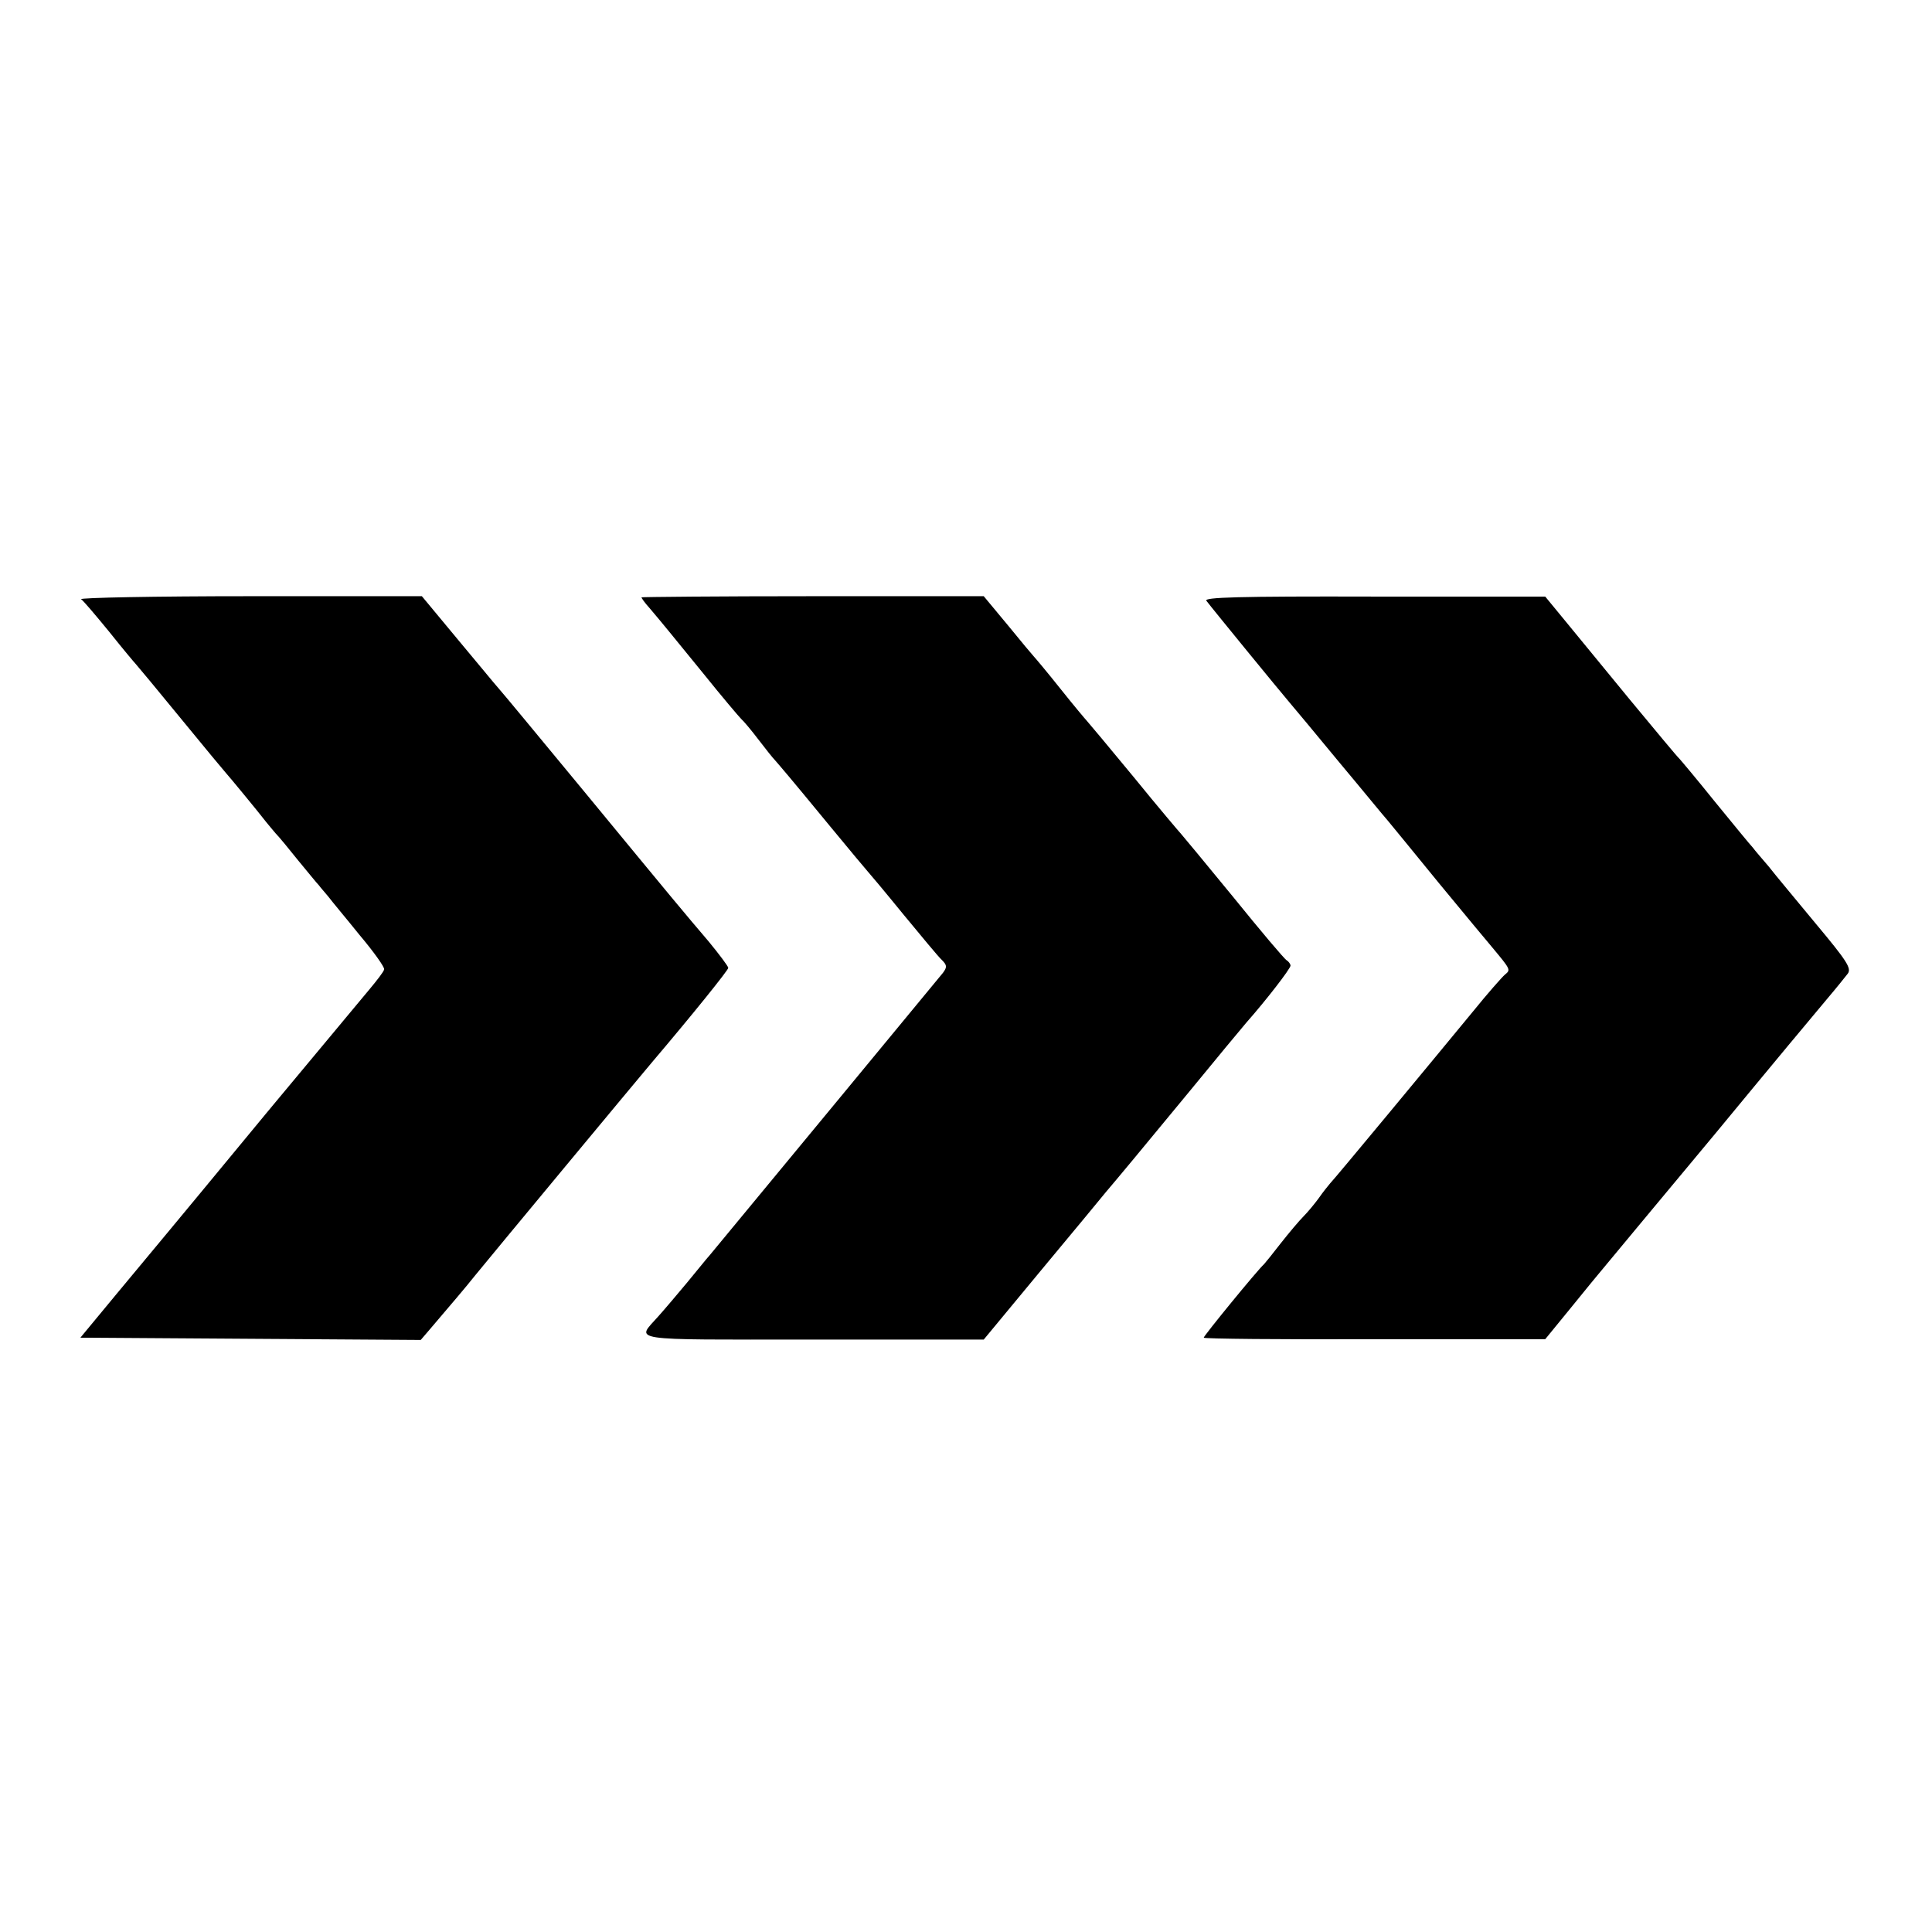
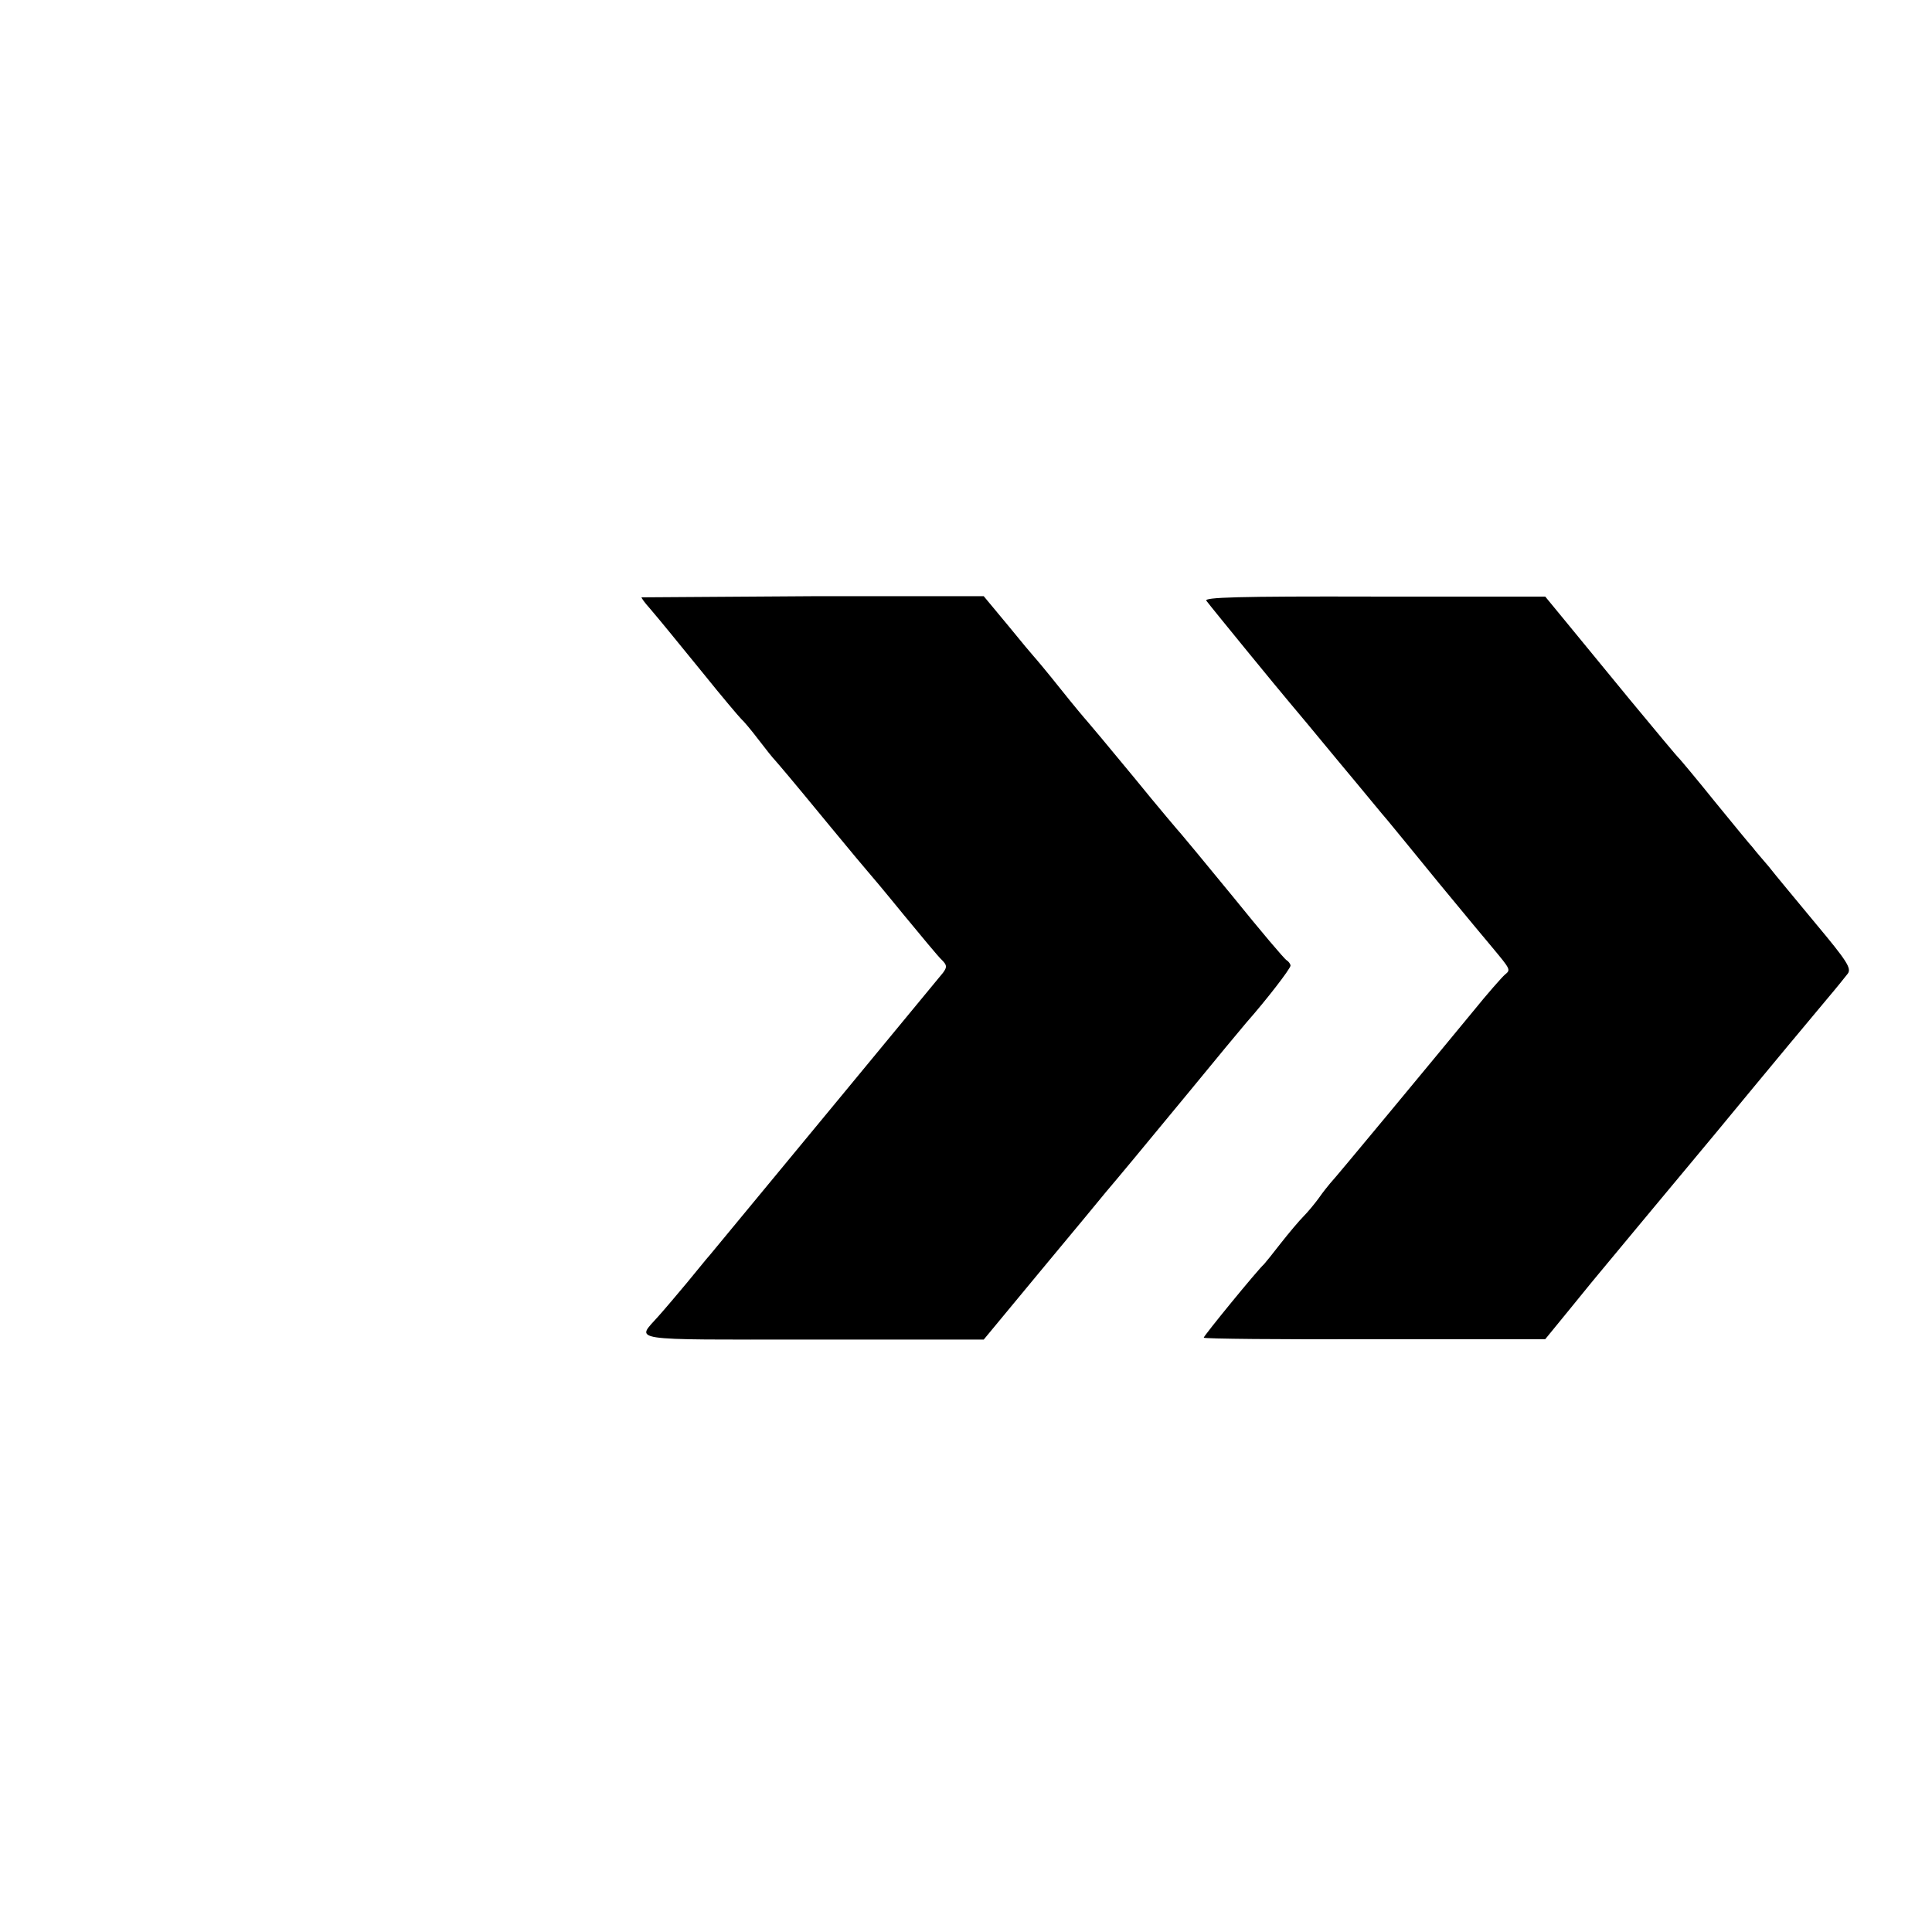
<svg xmlns="http://www.w3.org/2000/svg" version="1.0" width="512pt" height="512pt" viewBox="0 0 512 512" preserveAspectRatio="xMidYMid meet">
  <g transform="translate(0,512) scale(0.1,-0.1)" fill="#000000" stroke="none">
-     <path d="M215 3532 c6 -4 39 -43 75 -87 35 -44 67 -82 70 -85 3 -3 57 -68 120 -145 63 -77 117 -142 120 -145 5 -5 85 -102 105 -128 6 -7 17 -21 25 -30 9 -9 36 -42 60 -72 25 -30 49 -60 55 -66 5 -7 17 -20 25 -30 8 -11 46 -56 83 -102 38 -45 67 -86 65 -91 -1 -6 -19 -29 -39 -53 -20 -24 -141 -169 -269 -323 -127 -154 -248 -300 -268 -324 -20 -24 -80 -96 -133 -160 l-96 -116 451 -3 451 -3 24 28 c62 73 89 104 121 144 34 42 434 524 468 564 107 126 202 244 202 250 0 4 -24 36 -52 70 -69 81 -89 105 -332 400 -114 138 -214 259 -224 270 -10 11 -59 71 -111 133 l-93 112 -456 0 c-252 0 -452 -4 -447 -8z" />
-     <path d="M1700 3537 c0 -2 9 -15 21 -28 39 -46 54 -65 143 -174 49 -61 94 -114 100 -120 6 -5 27 -30 46 -55 19 -25 39 -50 45 -56 13 -15 34 -39 145 -174 52 -63 97 -117 100 -120 3 -3 45 -53 93 -112 48 -58 94 -114 103 -122 14 -14 14 -19 3 -34 -27 -33 -487 -590 -617 -747 -10 -11 -37 -45 -62 -75 -25 -30 -58 -69 -75 -88 -59 -67 -92 -62 408 -62 l454 0 154 186 c85 102 161 194 169 204 29 34 89 106 220 265 72 88 141 171 153 185 53 60 117 143 117 151 0 4 -5 11 -10 14 -6 3 -70 79 -142 168 -73 89 -135 164 -138 167 -3 3 -60 70 -125 150 -66 80 -122 147 -125 150 -3 3 -35 41 -70 85 -35 44 -67 82 -70 85 -3 3 -34 40 -69 83 l-64 77 -453 0 c-250 0 -454 -2 -454 -3z" />
+     <path d="M1700 3537 c0 -2 9 -15 21 -28 39 -46 54 -65 143 -174 49 -61 94 -114 100 -120 6 -5 27 -30 46 -55 19 -25 39 -50 45 -56 13 -15 34 -39 145 -174 52 -63 97 -117 100 -120 3 -3 45 -53 93 -112 48 -58 94 -114 103 -122 14 -14 14 -19 3 -34 -27 -33 -487 -590 -617 -747 -10 -11 -37 -45 -62 -75 -25 -30 -58 -69 -75 -88 -59 -67 -92 -62 408 -62 l454 0 154 186 c85 102 161 194 169 204 29 34 89 106 220 265 72 88 141 171 153 185 53 60 117 143 117 151 0 4 -5 11 -10 14 -6 3 -70 79 -142 168 -73 89 -135 164 -138 167 -3 3 -60 70 -125 150 -66 80 -122 147 -125 150 -3 3 -35 41 -70 85 -35 44 -67 82 -70 85 -3 3 -34 40 -69 83 l-64 77 -453 0 z" />
    <path d="M3197 3528 c15 -20 195 -240 219 -268 12 -14 72 -86 133 -160 62 -74 119 -144 129 -155 9 -11 70 -85 135 -165 66 -80 129 -156 141 -170 50 -60 50 -60 34 -73 -8 -7 -46 -50 -84 -97 -112 -136 -367 -444 -379 -456 -5 -6 -19 -23 -30 -39 -11 -15 -29 -37 -41 -49 -11 -11 -38 -43 -60 -71 -21 -27 -41 -52 -44 -55 -17 -15 -160 -190 -160 -195 0 -3 204 -5 453 -4 l452 0 67 82 c37 46 80 98 96 117 16 19 145 175 287 345 141 171 275 332 298 359 23 27 47 57 54 66 10 14 -3 34 -84 131 -52 63 -109 131 -126 153 -18 21 -37 43 -42 50 -6 6 -51 61 -100 121 -49 61 -92 112 -95 115 -4 3 -62 73 -130 155 -68 83 -146 178 -174 212 l-51 62 -454 0 c-361 1 -451 -2 -444 -11z" />
  </g>
</svg>